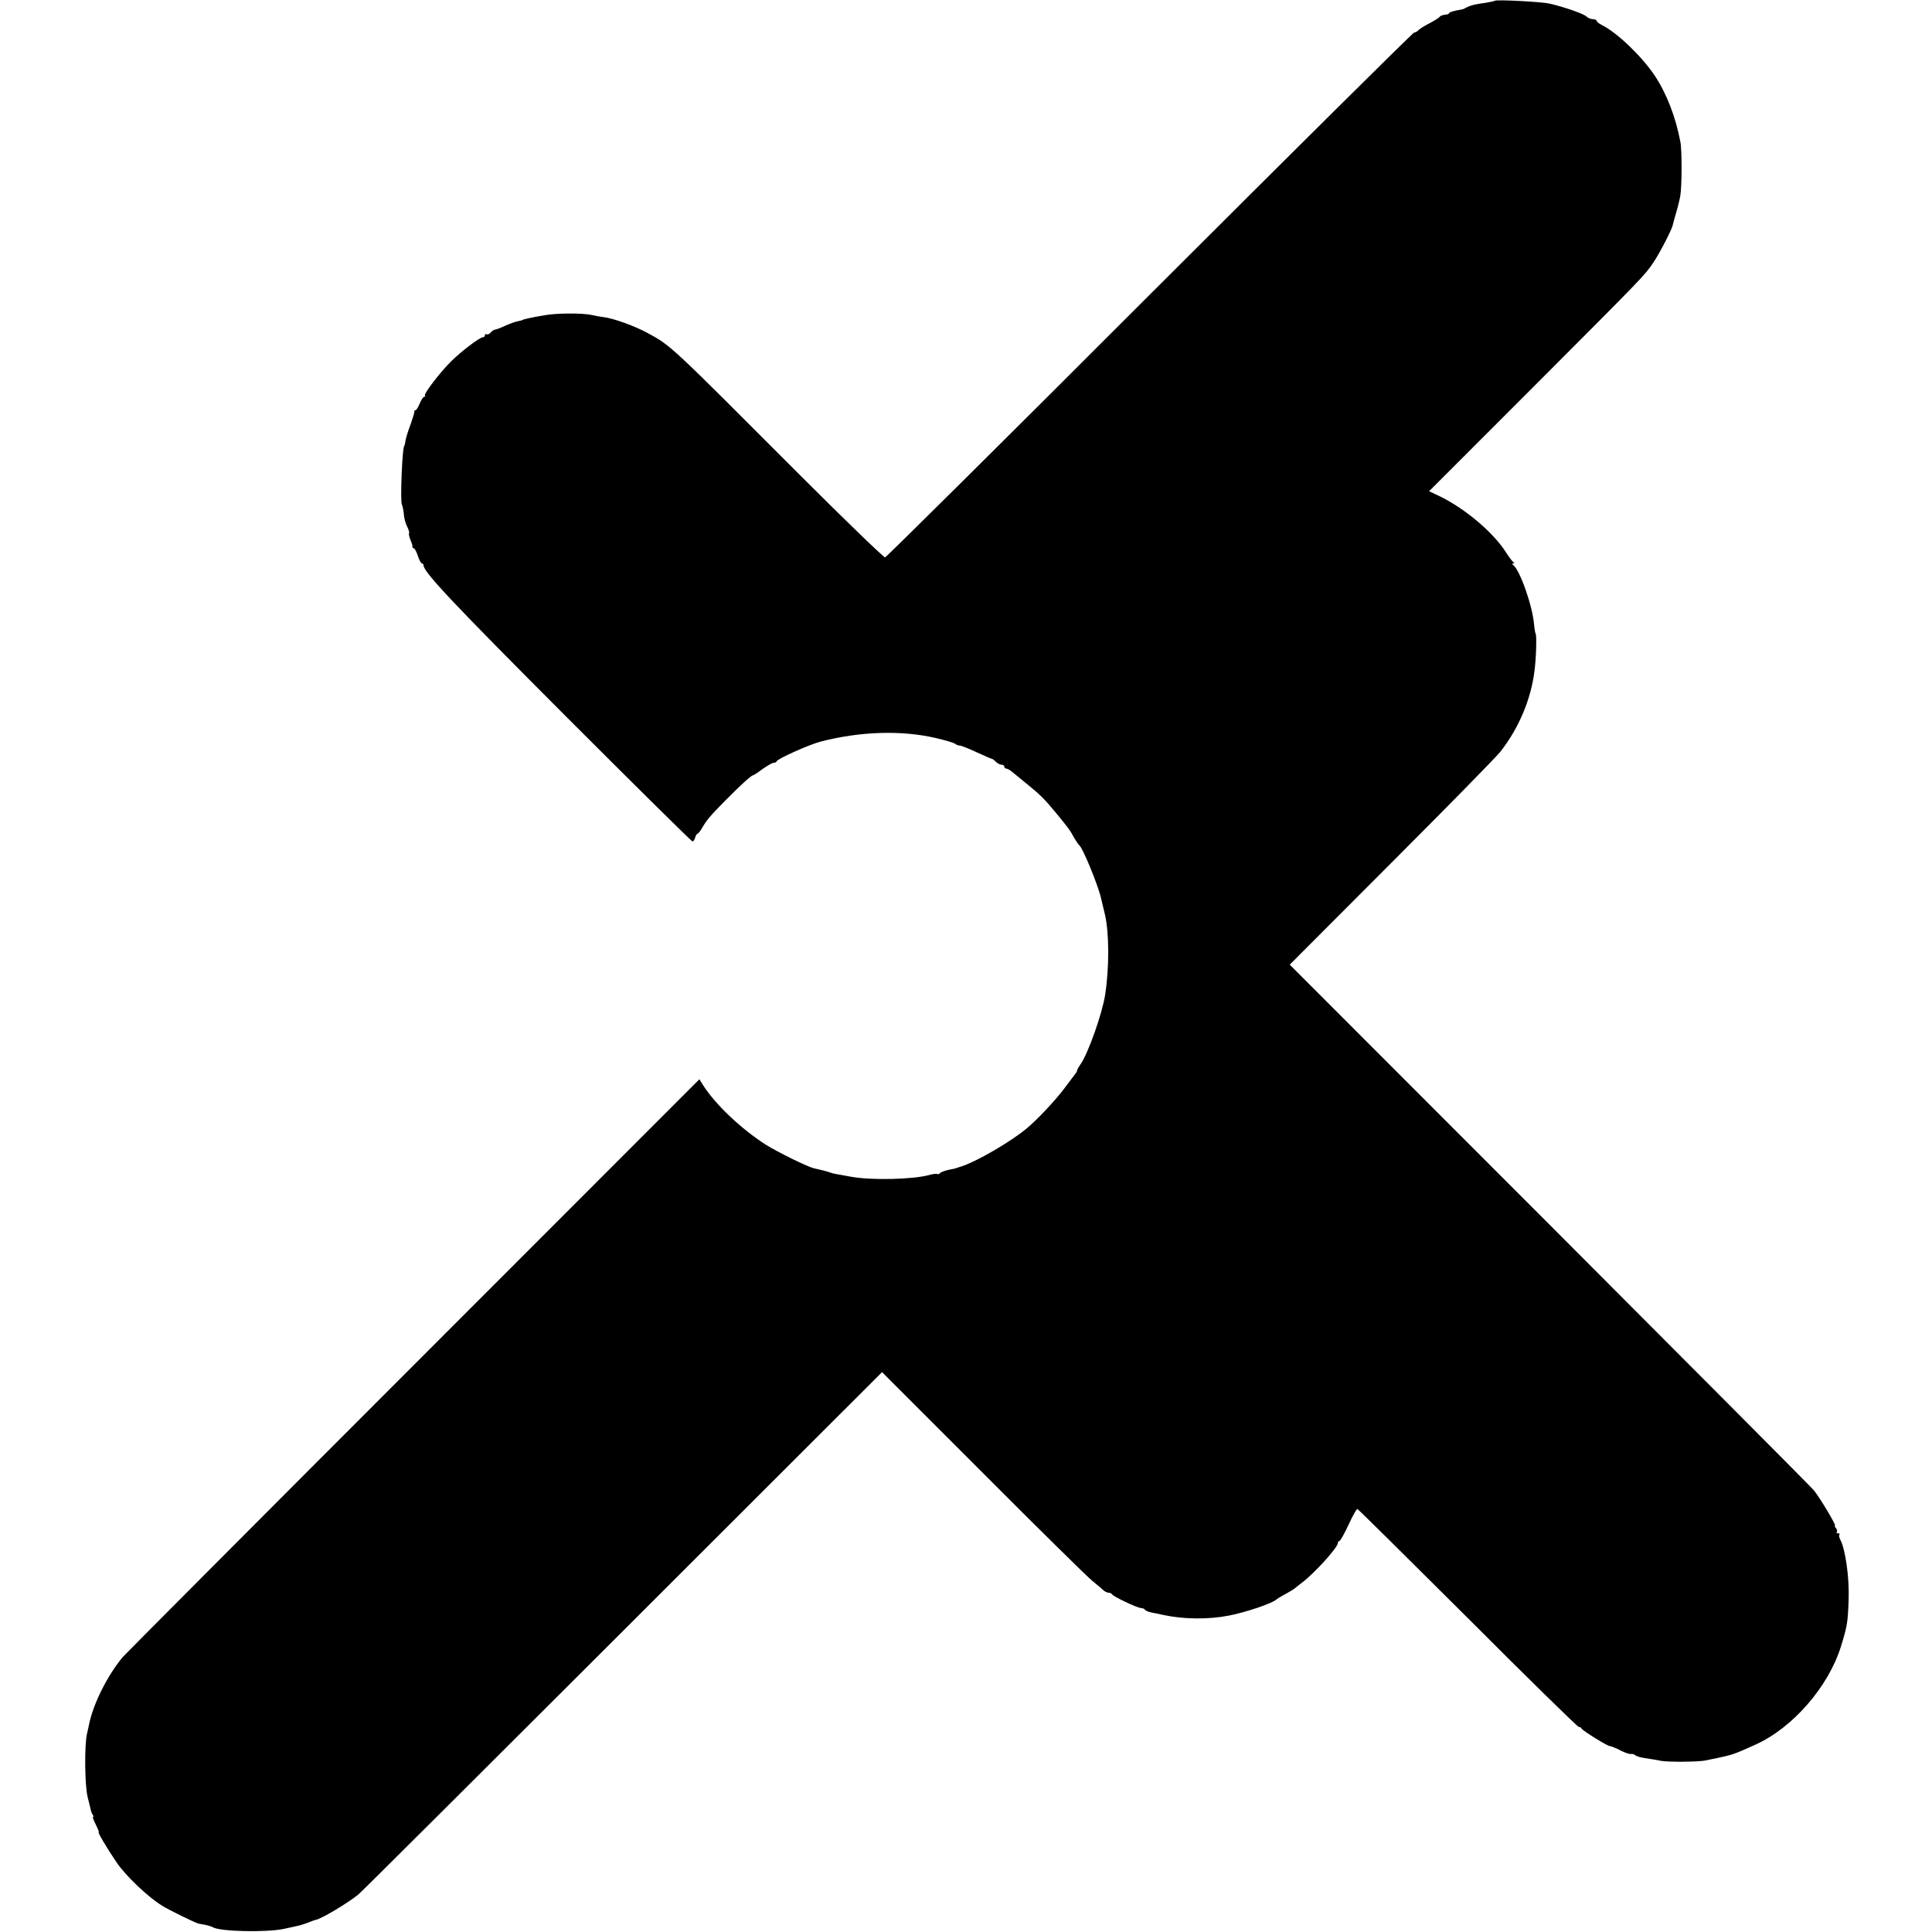
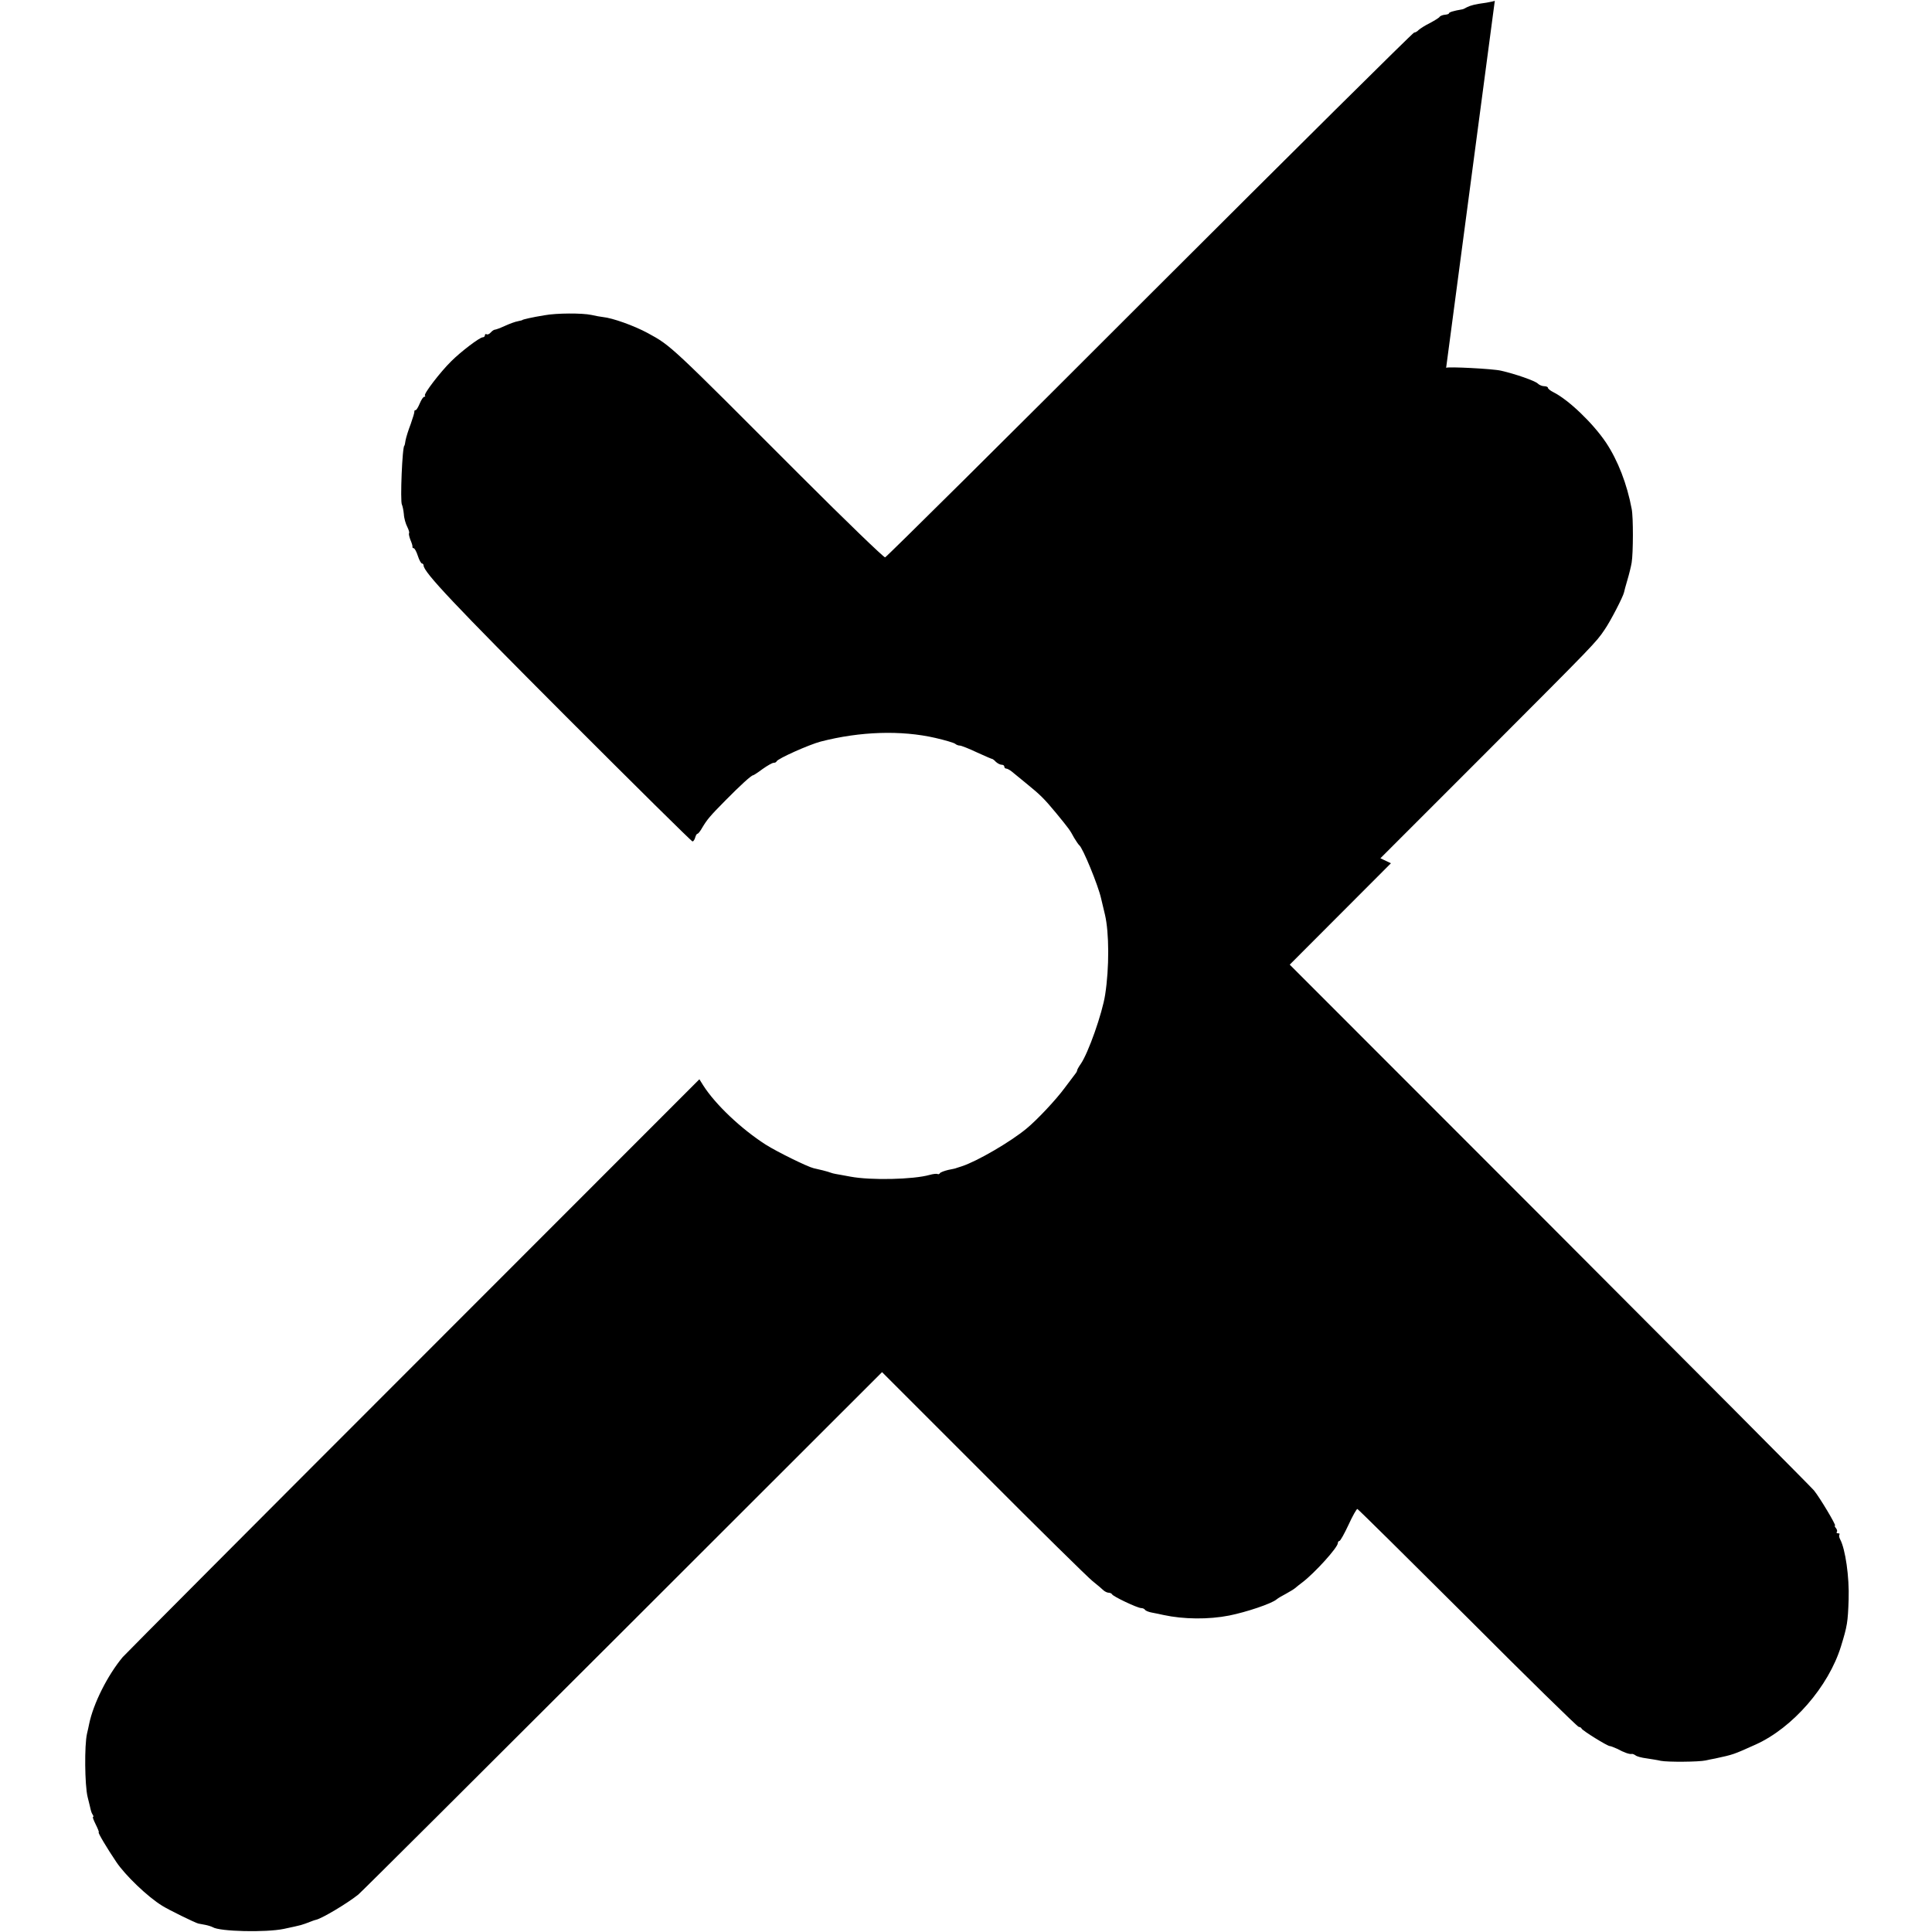
<svg xmlns="http://www.w3.org/2000/svg" version="1.0" width="1008pt" height="1008pt" viewBox="0 0 1008 1008" preserveAspectRatio="xMidYMid meet">
  <g transform="translate(0,1008) scale(0.1,-0.1)" fill="#000000" stroke="none">
-     <path d="M7799 10076 c-2 -2 -22 -6 -44 -10 -60 -8 -82 -14 -102 -24 -10 -6 -21 -11 -25 -11 -43 -7 -68 -15 -68 -20 0 -4 -10 -7 -22 -8 -11 -1 -24 -6 -27 -11 -3 -5 -26 -19 -50 -32 -25 -12 -51 -29 -59 -36 -7 -8 -18 -14 -24 -14 -6 0 -626 -615 -1379 -1367 -752 -753 -1374 -1369 -1381 -1371 -7 -1 -206 191 -443 428 -679 680 -672 675 -795 742 -72 39 -184 79 -235 84 -11 1 -38 6 -60 11 -47 10 -181 10 -245 -2 -62 -10 -115 -22 -115 -25 0 -1 -10 -3 -23 -6 -13 -2 -43 -13 -67 -24 -24 -11 -48 -20 -53 -20 -5 0 -15 -7 -22 -15 -7 -8 -16 -12 -21 -9 -5 3 -9 0 -9 -5 0 -6 -5 -11 -12 -11 -15 0 -113 -74 -164 -125 -57 -56 -145 -171 -137 -179 3 -3 2 -6 -3 -6 -6 0 -16 -16 -24 -35 -8 -19 -17 -35 -22 -35 -4 0 -7 -3 -6 -7 1 -5 -8 -33 -19 -65 -12 -31 -24 -69 -27 -85 -2 -15 -5 -28 -6 -28 -11 0 -23 -292 -13 -308 3 -6 8 -28 10 -49 1 -22 10 -52 18 -67 8 -16 12 -31 9 -33 -2 -3 1 -18 7 -34 7 -16 12 -32 11 -36 -1 -5 2 -8 6 -8 5 0 15 -18 22 -40 7 -22 17 -40 22 -40 4 0 8 -5 8 -10 0 -35 163 -207 742 -787 359 -359 656 -653 661 -653 5 0 11 9 14 20 3 11 8 20 12 20 4 0 15 14 25 32 26 43 39 59 121 142 78 79 135 131 144 131 3 0 26 15 50 33 24 17 50 32 57 32 7 0 14 3 16 8 6 14 169 87 230 103 206 53 419 60 598 19 52 -12 99 -26 104 -31 6 -5 16 -9 24 -9 7 0 48 -16 90 -36 42 -19 78 -35 80 -34 1 0 10 -6 18 -15 9 -8 22 -15 30 -15 8 0 14 -4 14 -10 0 -5 4 -10 10 -10 5 0 18 -7 27 -14 10 -8 45 -37 77 -63 75 -61 94 -80 157 -156 67 -82 71 -87 93 -128 11 -18 23 -36 27 -39 18 -13 99 -210 114 -278 3 -12 7 -31 10 -42 3 -11 7 -30 10 -42 22 -93 23 -277 1 -418 -15 -97 -88 -305 -128 -362 -10 -14 -18 -29 -18 -32 0 -4 -4 -12 -10 -19 -5 -7 -30 -40 -55 -73 -44 -60 -143 -166 -199 -212 -83 -69 -258 -171 -338 -197 -13 -4 -25 -8 -28 -9 -3 -2 -22 -6 -43 -10 -20 -5 -40 -12 -43 -17 -3 -5 -9 -7 -13 -4 -5 2 -23 0 -41 -5 -85 -24 -307 -29 -413 -9 -34 6 -69 13 -77 14 -8 1 -22 5 -30 8 -13 5 -56 16 -85 22 -31 7 -190 85 -250 123 -128 82 -263 210 -326 309 l-20 32 -1492 -1493 c-821 -821 -1503 -1506 -1517 -1522 -79 -95 -153 -242 -175 -349 -2 -11 -7 -33 -11 -50 -14 -60 -12 -268 3 -330 8 -33 16 -64 17 -70 1 -5 5 -16 9 -22 5 -7 6 -13 2 -13 -3 0 4 -18 15 -40 11 -22 18 -40 15 -40 -6 0 44 -84 92 -155 47 -70 164 -182 239 -228 33 -21 174 -90 189 -93 6 -1 22 -4 37 -7 15 -3 33 -9 38 -12 37 -23 278 -28 370 -9 102 22 88 18 148 41 9 3 19 7 22 7 32 8 160 84 219 131 14 11 634 629 1379 1373 l1354 1353 527 -527 c289 -290 546 -543 571 -563 25 -20 51 -42 58 -49 7 -6 19 -12 27 -12 7 0 15 -4 17 -8 4 -11 133 -72 152 -72 8 0 17 -4 20 -9 3 -5 20 -12 38 -15 18 -3 44 -9 58 -12 106 -23 236 -24 343 -3 90 18 221 62 247 84 8 7 31 20 50 30 18 10 40 23 47 29 7 6 24 20 39 31 62 47 184 181 184 204 0 6 4 11 8 11 5 0 26 38 48 85 21 46 42 83 46 82 4 -1 263 -257 576 -569 312 -313 573 -568 579 -568 6 0 13 -4 15 -9 4 -10 134 -91 147 -91 5 0 22 -7 38 -14 37 -20 66 -30 77 -27 4 1 13 -3 20 -8 6 -5 31 -12 56 -15 25 -4 59 -9 75 -13 36 -7 197 -6 234 2 14 3 36 8 49 10 97 21 94 20 212 73 193 87 380 302 445 512 33 107 36 126 40 245 4 118 -17 262 -44 313 -6 11 -7 22 -4 26 3 3 0 6 -7 6 -7 0 -10 3 -7 7 4 3 2 12 -4 20 -6 7 -9 13 -5 13 8 0 -79 146 -110 184 -14 17 -635 641 -1380 1387 l-1355 1356 528 529 c291 291 548 553 571 582 96 122 160 274 178 422 9 68 12 182 6 194 -3 5 -6 25 -8 45 -7 97 -74 287 -109 313 -7 5 -7 8 0 8 7 0 7 3 0 8 -6 4 -23 27 -39 52 -67 104 -213 227 -345 291 l-55 26 540 540 c582 583 585 586 630 653 30 43 96 171 101 194 1 6 9 36 18 66 9 30 19 71 22 90 8 48 9 237 0 280 -24 129 -72 253 -134 346 -68 101 -195 223 -275 263 -16 8 -28 18 -28 23 0 4 -9 8 -19 8 -11 0 -26 6 -34 14 -14 14 -117 50 -192 67 -42 10 -278 22 -286 15z" />
+     <path d="M7799 10076 c-2 -2 -22 -6 -44 -10 -60 -8 -82 -14 -102 -24 -10 -6 -21 -11 -25 -11 -43 -7 -68 -15 -68 -20 0 -4 -10 -7 -22 -8 -11 -1 -24 -6 -27 -11 -3 -5 -26 -19 -50 -32 -25 -12 -51 -29 -59 -36 -7 -8 -18 -14 -24 -14 -6 0 -626 -615 -1379 -1367 -752 -753 -1374 -1369 -1381 -1371 -7 -1 -206 191 -443 428 -679 680 -672 675 -795 742 -72 39 -184 79 -235 84 -11 1 -38 6 -60 11 -47 10 -181 10 -245 -2 -62 -10 -115 -22 -115 -25 0 -1 -10 -3 -23 -6 -13 -2 -43 -13 -67 -24 -24 -11 -48 -20 -53 -20 -5 0 -15 -7 -22 -15 -7 -8 -16 -12 -21 -9 -5 3 -9 0 -9 -5 0 -6 -5 -11 -12 -11 -15 0 -113 -74 -164 -125 -57 -56 -145 -171 -137 -179 3 -3 2 -6 -3 -6 -6 0 -16 -16 -24 -35 -8 -19 -17 -35 -22 -35 -4 0 -7 -3 -6 -7 1 -5 -8 -33 -19 -65 -12 -31 -24 -69 -27 -85 -2 -15 -5 -28 -6 -28 -11 0 -23 -292 -13 -308 3 -6 8 -28 10 -49 1 -22 10 -52 18 -67 8 -16 12 -31 9 -33 -2 -3 1 -18 7 -34 7 -16 12 -32 11 -36 -1 -5 2 -8 6 -8 5 0 15 -18 22 -40 7 -22 17 -40 22 -40 4 0 8 -5 8 -10 0 -35 163 -207 742 -787 359 -359 656 -653 661 -653 5 0 11 9 14 20 3 11 8 20 12 20 4 0 15 14 25 32 26 43 39 59 121 142 78 79 135 131 144 131 3 0 26 15 50 33 24 17 50 32 57 32 7 0 14 3 16 8 6 14 169 87 230 103 206 53 419 60 598 19 52 -12 99 -26 104 -31 6 -5 16 -9 24 -9 7 0 48 -16 90 -36 42 -19 78 -35 80 -34 1 0 10 -6 18 -15 9 -8 22 -15 30 -15 8 0 14 -4 14 -10 0 -5 4 -10 10 -10 5 0 18 -7 27 -14 10 -8 45 -37 77 -63 75 -61 94 -80 157 -156 67 -82 71 -87 93 -128 11 -18 23 -36 27 -39 18 -13 99 -210 114 -278 3 -12 7 -31 10 -42 3 -11 7 -30 10 -42 22 -93 23 -277 1 -418 -15 -97 -88 -305 -128 -362 -10 -14 -18 -29 -18 -32 0 -4 -4 -12 -10 -19 -5 -7 -30 -40 -55 -73 -44 -60 -143 -166 -199 -212 -83 -69 -258 -171 -338 -197 -13 -4 -25 -8 -28 -9 -3 -2 -22 -6 -43 -10 -20 -5 -40 -12 -43 -17 -3 -5 -9 -7 -13 -4 -5 2 -23 0 -41 -5 -85 -24 -307 -29 -413 -9 -34 6 -69 13 -77 14 -8 1 -22 5 -30 8 -13 5 -56 16 -85 22 -31 7 -190 85 -250 123 -128 82 -263 210 -326 309 l-20 32 -1492 -1493 c-821 -821 -1503 -1506 -1517 -1522 -79 -95 -153 -242 -175 -349 -2 -11 -7 -33 -11 -50 -14 -60 -12 -268 3 -330 8 -33 16 -64 17 -70 1 -5 5 -16 9 -22 5 -7 6 -13 2 -13 -3 0 4 -18 15 -40 11 -22 18 -40 15 -40 -6 0 44 -84 92 -155 47 -70 164 -182 239 -228 33 -21 174 -90 189 -93 6 -1 22 -4 37 -7 15 -3 33 -9 38 -12 37 -23 278 -28 370 -9 102 22 88 18 148 41 9 3 19 7 22 7 32 8 160 84 219 131 14 11 634 629 1379 1373 l1354 1353 527 -527 c289 -290 546 -543 571 -563 25 -20 51 -42 58 -49 7 -6 19 -12 27 -12 7 0 15 -4 17 -8 4 -11 133 -72 152 -72 8 0 17 -4 20 -9 3 -5 20 -12 38 -15 18 -3 44 -9 58 -12 106 -23 236 -24 343 -3 90 18 221 62 247 84 8 7 31 20 50 30 18 10 40 23 47 29 7 6 24 20 39 31 62 47 184 181 184 204 0 6 4 11 8 11 5 0 26 38 48 85 21 46 42 83 46 82 4 -1 263 -257 576 -569 312 -313 573 -568 579 -568 6 0 13 -4 15 -9 4 -10 134 -91 147 -91 5 0 22 -7 38 -14 37 -20 66 -30 77 -27 4 1 13 -3 20 -8 6 -5 31 -12 56 -15 25 -4 59 -9 75 -13 36 -7 197 -6 234 2 14 3 36 8 49 10 97 21 94 20 212 73 193 87 380 302 445 512 33 107 36 126 40 245 4 118 -17 262 -44 313 -6 11 -7 22 -4 26 3 3 0 6 -7 6 -7 0 -10 3 -7 7 4 3 2 12 -4 20 -6 7 -9 13 -5 13 8 0 -79 146 -110 184 -14 17 -635 641 -1380 1387 l-1355 1356 528 529 l-55 26 540 540 c582 583 585 586 630 653 30 43 96 171 101 194 1 6 9 36 18 66 9 30 19 71 22 90 8 48 9 237 0 280 -24 129 -72 253 -134 346 -68 101 -195 223 -275 263 -16 8 -28 18 -28 23 0 4 -9 8 -19 8 -11 0 -26 6 -34 14 -14 14 -117 50 -192 67 -42 10 -278 22 -286 15z" />
  </g>
</svg>